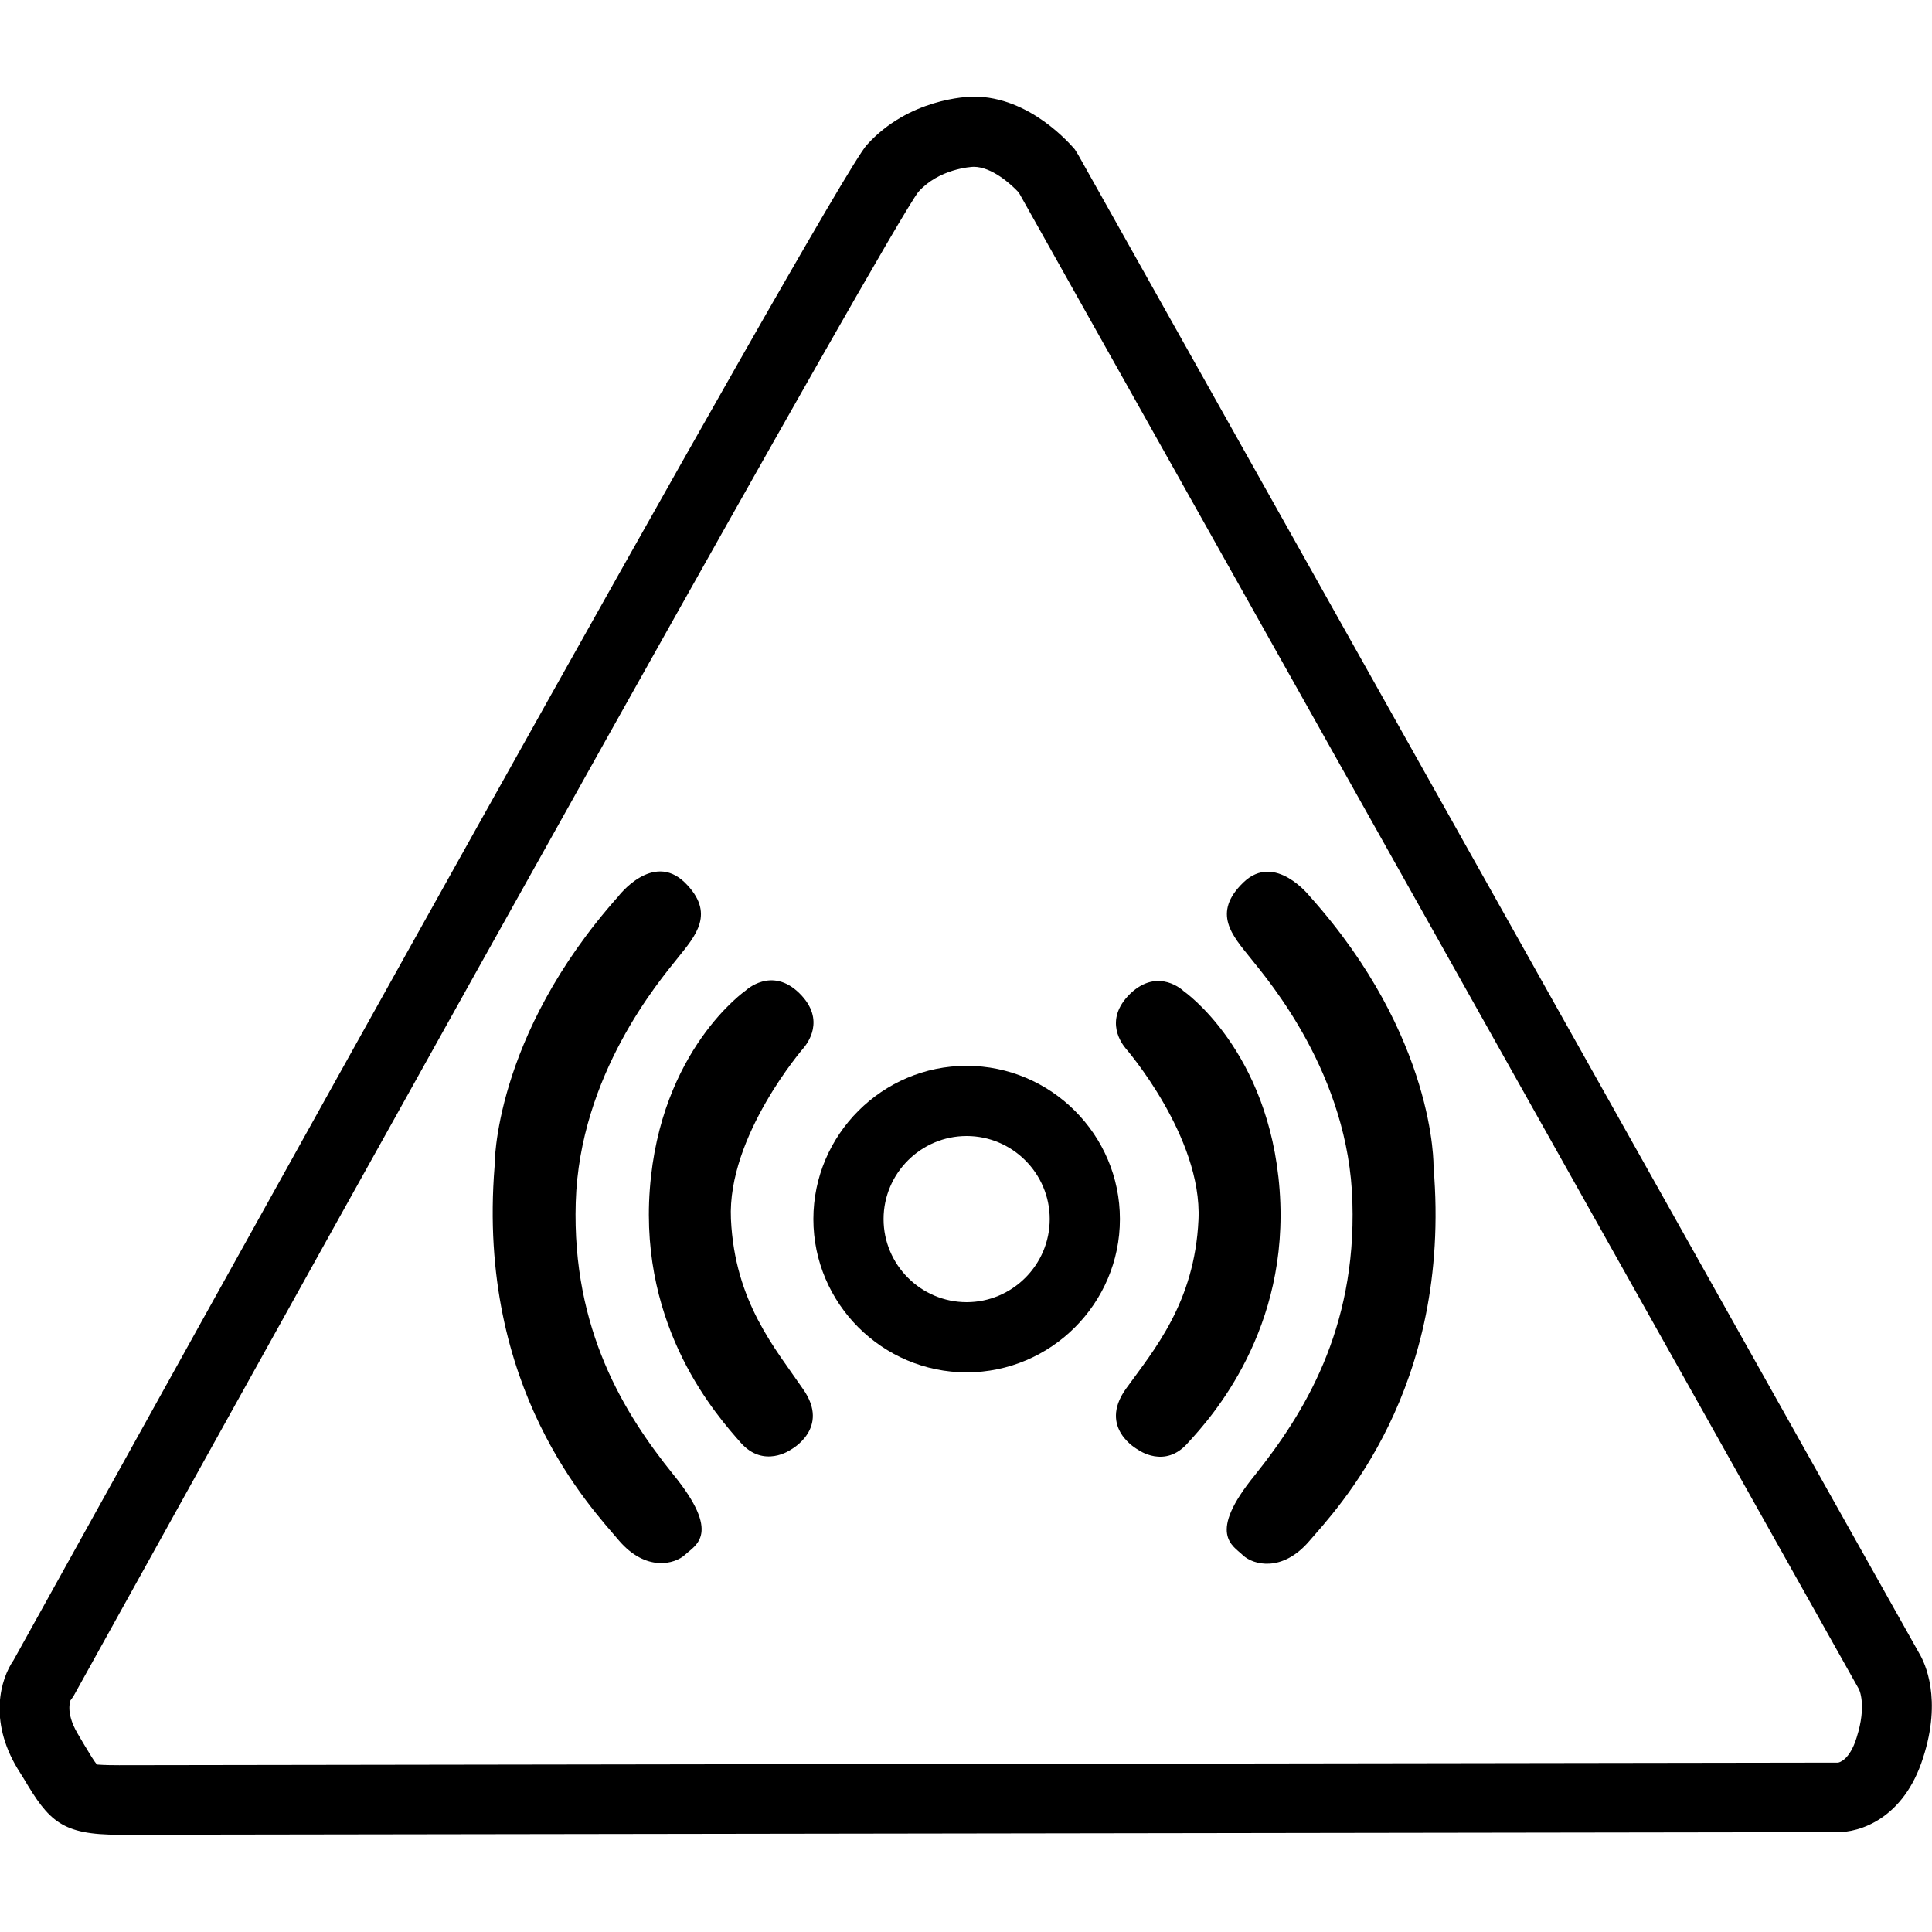
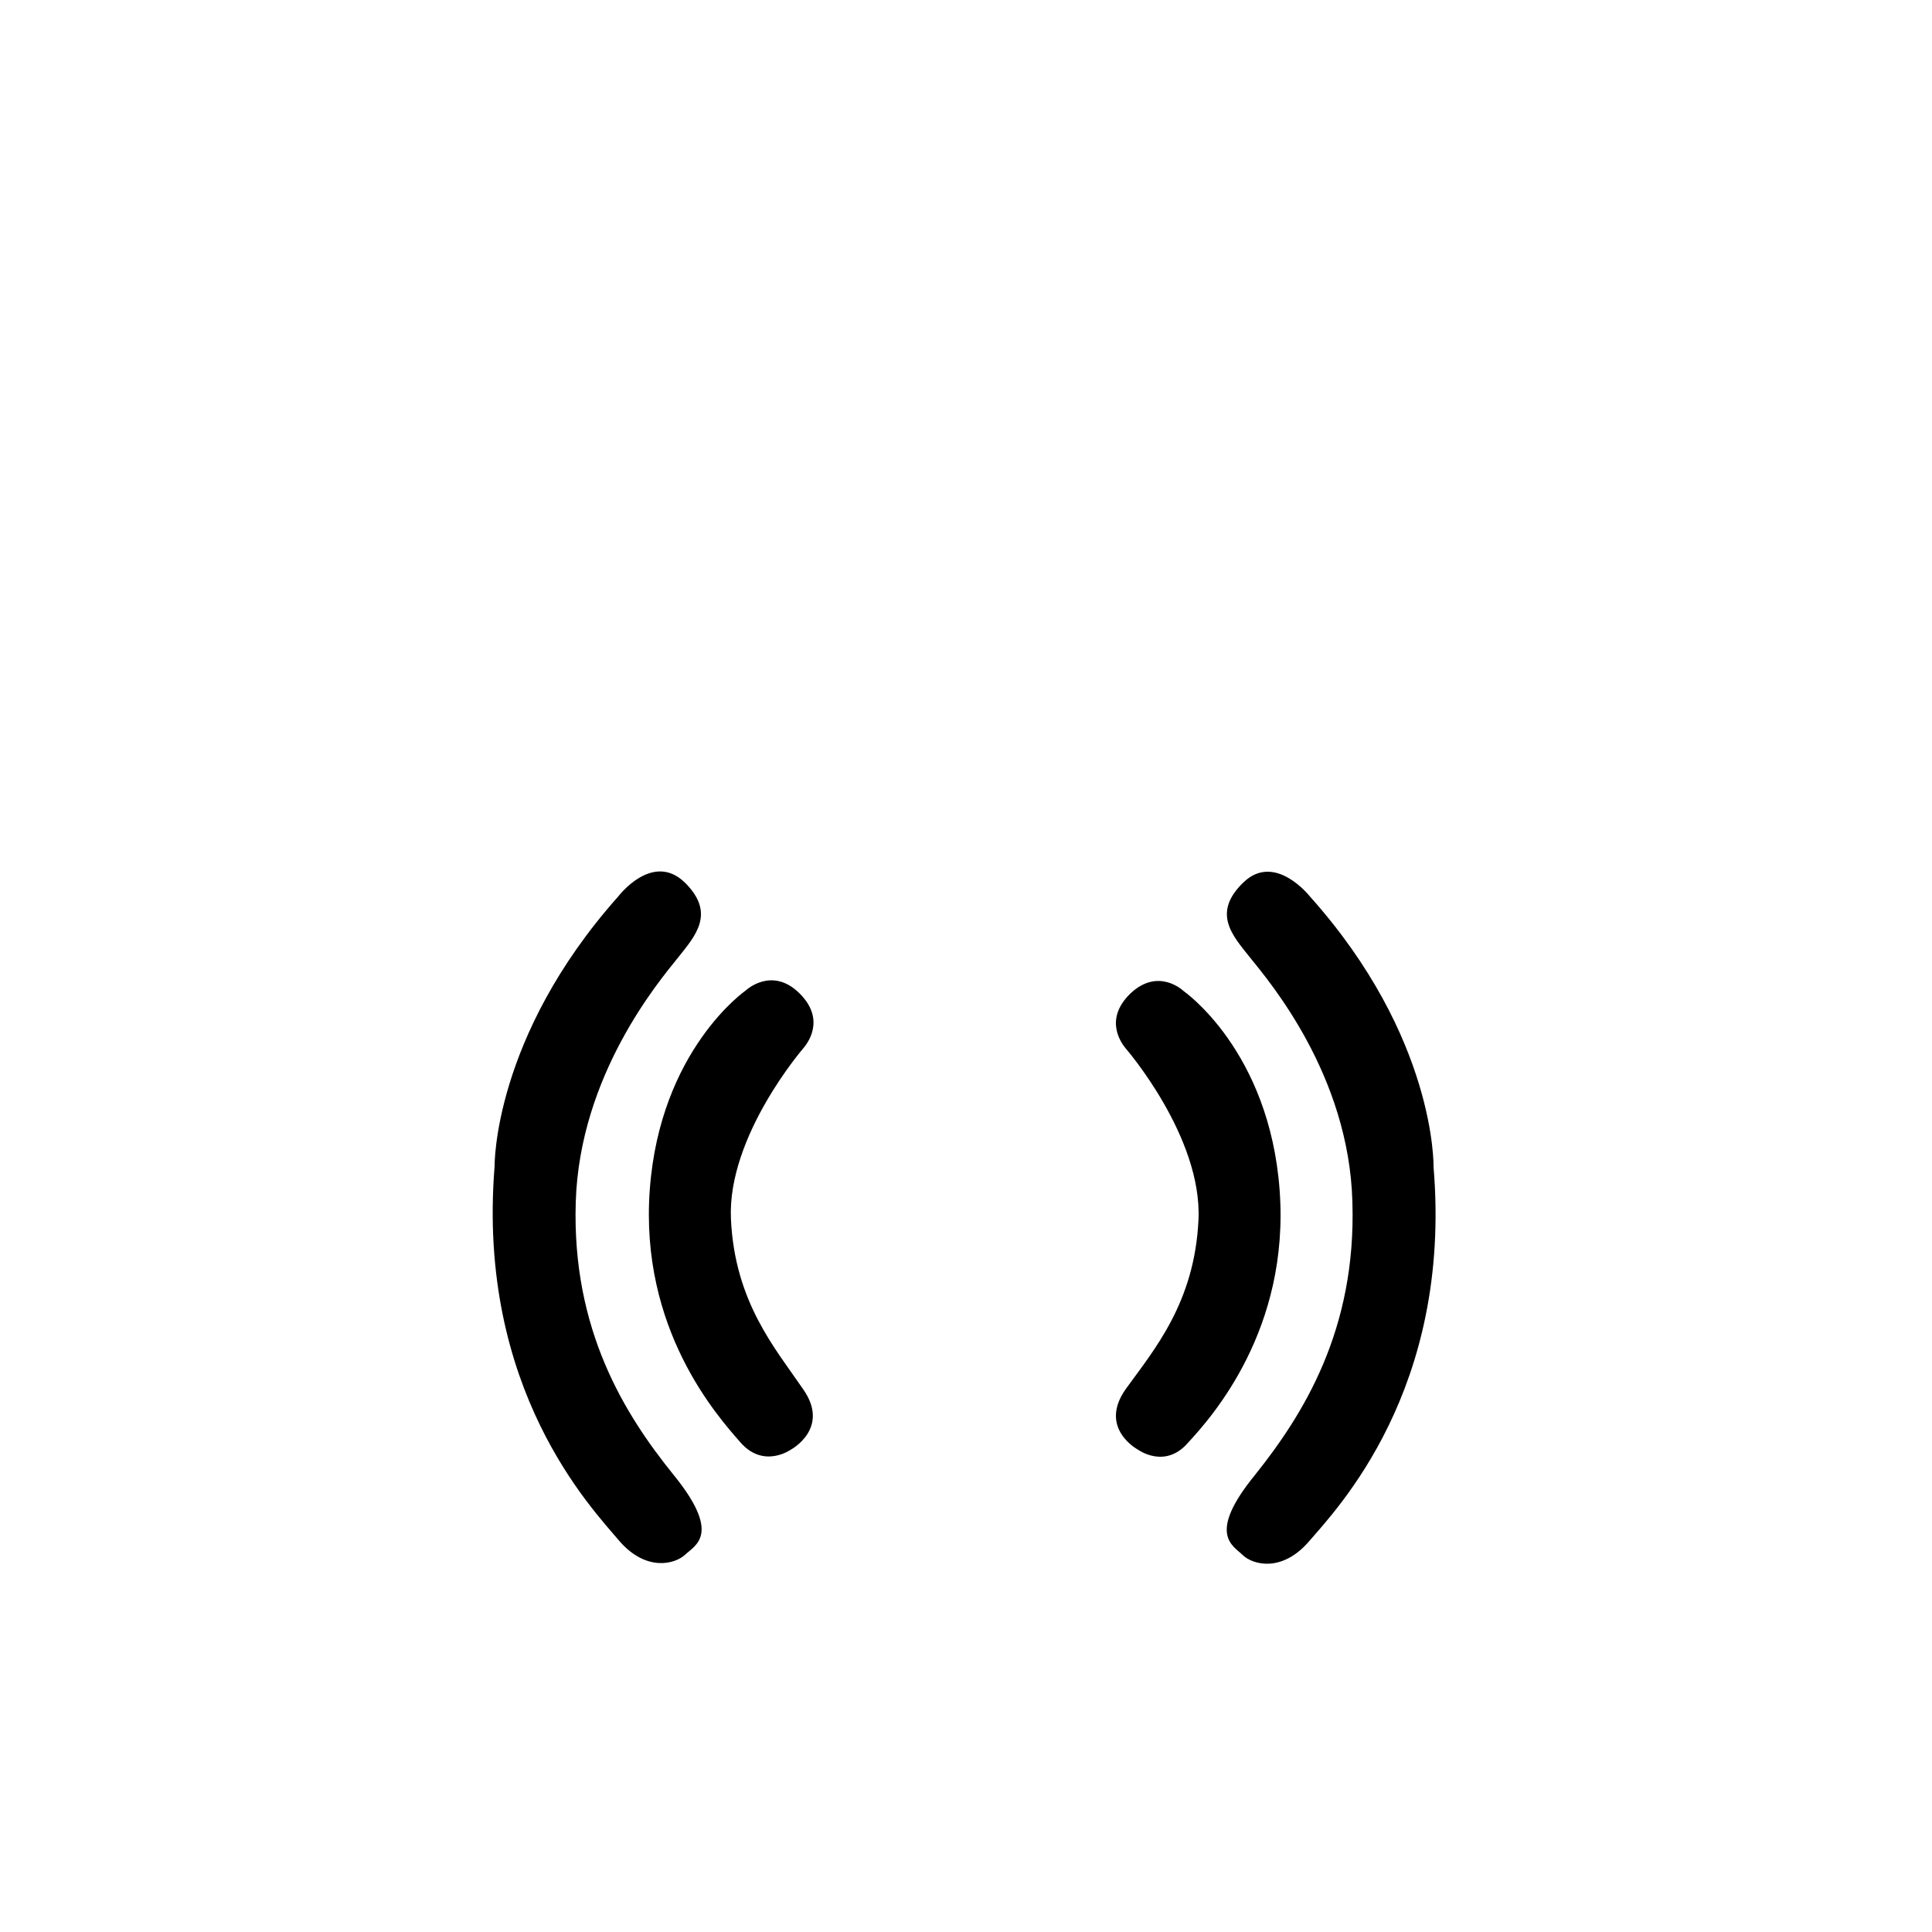
<svg xmlns="http://www.w3.org/2000/svg" viewBox="0 0 30 30" style="enable-background:new 0 0 30 30" xml:space="preserve">
-   <path d="M29.8 25.67 16.74 2.4l-.05-.08c-.07-.08-.7-.82-1.57-.82-.1 0-1.01.03-1.66.75-.53.58-11.09 19.64-13.25 23.53-.2.29-.39.93.06 1.68l.1.16c.39.66.59.87 1.48.87.73 0 26.65-.04 26.66-.04.37.01 1.05-.21 1.35-1.15.3-.92.03-1.48-.06-1.63zm-.97 1.31c-.11.36-.28.39-.29.39 0 0-25.96.04-26.69.04-.25 0-.33-.01-.34-.01-.04-.03-.13-.19-.21-.32l-.1-.17c-.19-.33-.1-.5-.11-.5l.05-.07C6.15 17.3 13.78 3.61 14.26 2.98c.32-.36.82-.39.86-.39.28 0 .58.27.7.4l13.04 23.23c.01.01.13.26-.03.76z" />
-   <path d="M15.01 16.55c-1.31 0-2.38 1.07-2.38 2.38 0 1.31 1.07 2.38 2.38 2.38s2.38-1.07 2.38-2.38c0-1.31-1.07-2.38-2.38-2.38zm0 3.67c-.71 0-1.29-.58-1.29-1.29 0-.71.58-1.29 1.29-1.29s1.29.58 1.29 1.29c0 .71-.58 1.29-1.29 1.29z" />
  <path d="M11.35 18.93c-.06-1.29 1.13-2.66 1.13-2.66.04-.05.36-.43-.07-.85s-.83-.04-.83-.04-1.33.92-1.49 3.09 1.05 3.52 1.41 3.93c.36.41.78.11.78.11s.62-.33.19-.94c-.43-.63-1.06-1.35-1.12-2.64zM19.87 18.48c-.16-2.17-1.49-3.09-1.49-3.09s-.39-.38-.83.04c-.43.42-.11.8-.07.85 0 0 1.19 1.37 1.13 2.66-.06 1.29-.69 2.02-1.13 2.63-.43.61.19.94.19.94s.42.31.78-.11c.37-.4 1.58-1.76 1.42-3.92z" />
  <path d="M20.34 13.92s-.54-.69-1.03-.22c-.5.48-.17.83.11 1.18s1.53 1.81 1.58 3.79c.06 1.98-.76 3.29-1.51 4.23-.76.93-.34 1.1-.19 1.25.16.15.61.27 1.03-.22.42-.49 2.22-2.35 1.93-5.81 0-.01.04-2.01-1.92-4.2zM8.94 18.67c.06-1.98 1.3-3.44 1.58-3.79.28-.35.6-.7.11-1.18-.5-.48-1.03.22-1.03.22-1.95 2.19-1.92 4.19-1.92 4.19-.28 3.47 1.52 5.32 1.93 5.81.42.49.87.37 1.03.22.16-.15.57-.32-.19-1.25-.75-.93-1.57-2.24-1.51-4.22z" />
</svg>